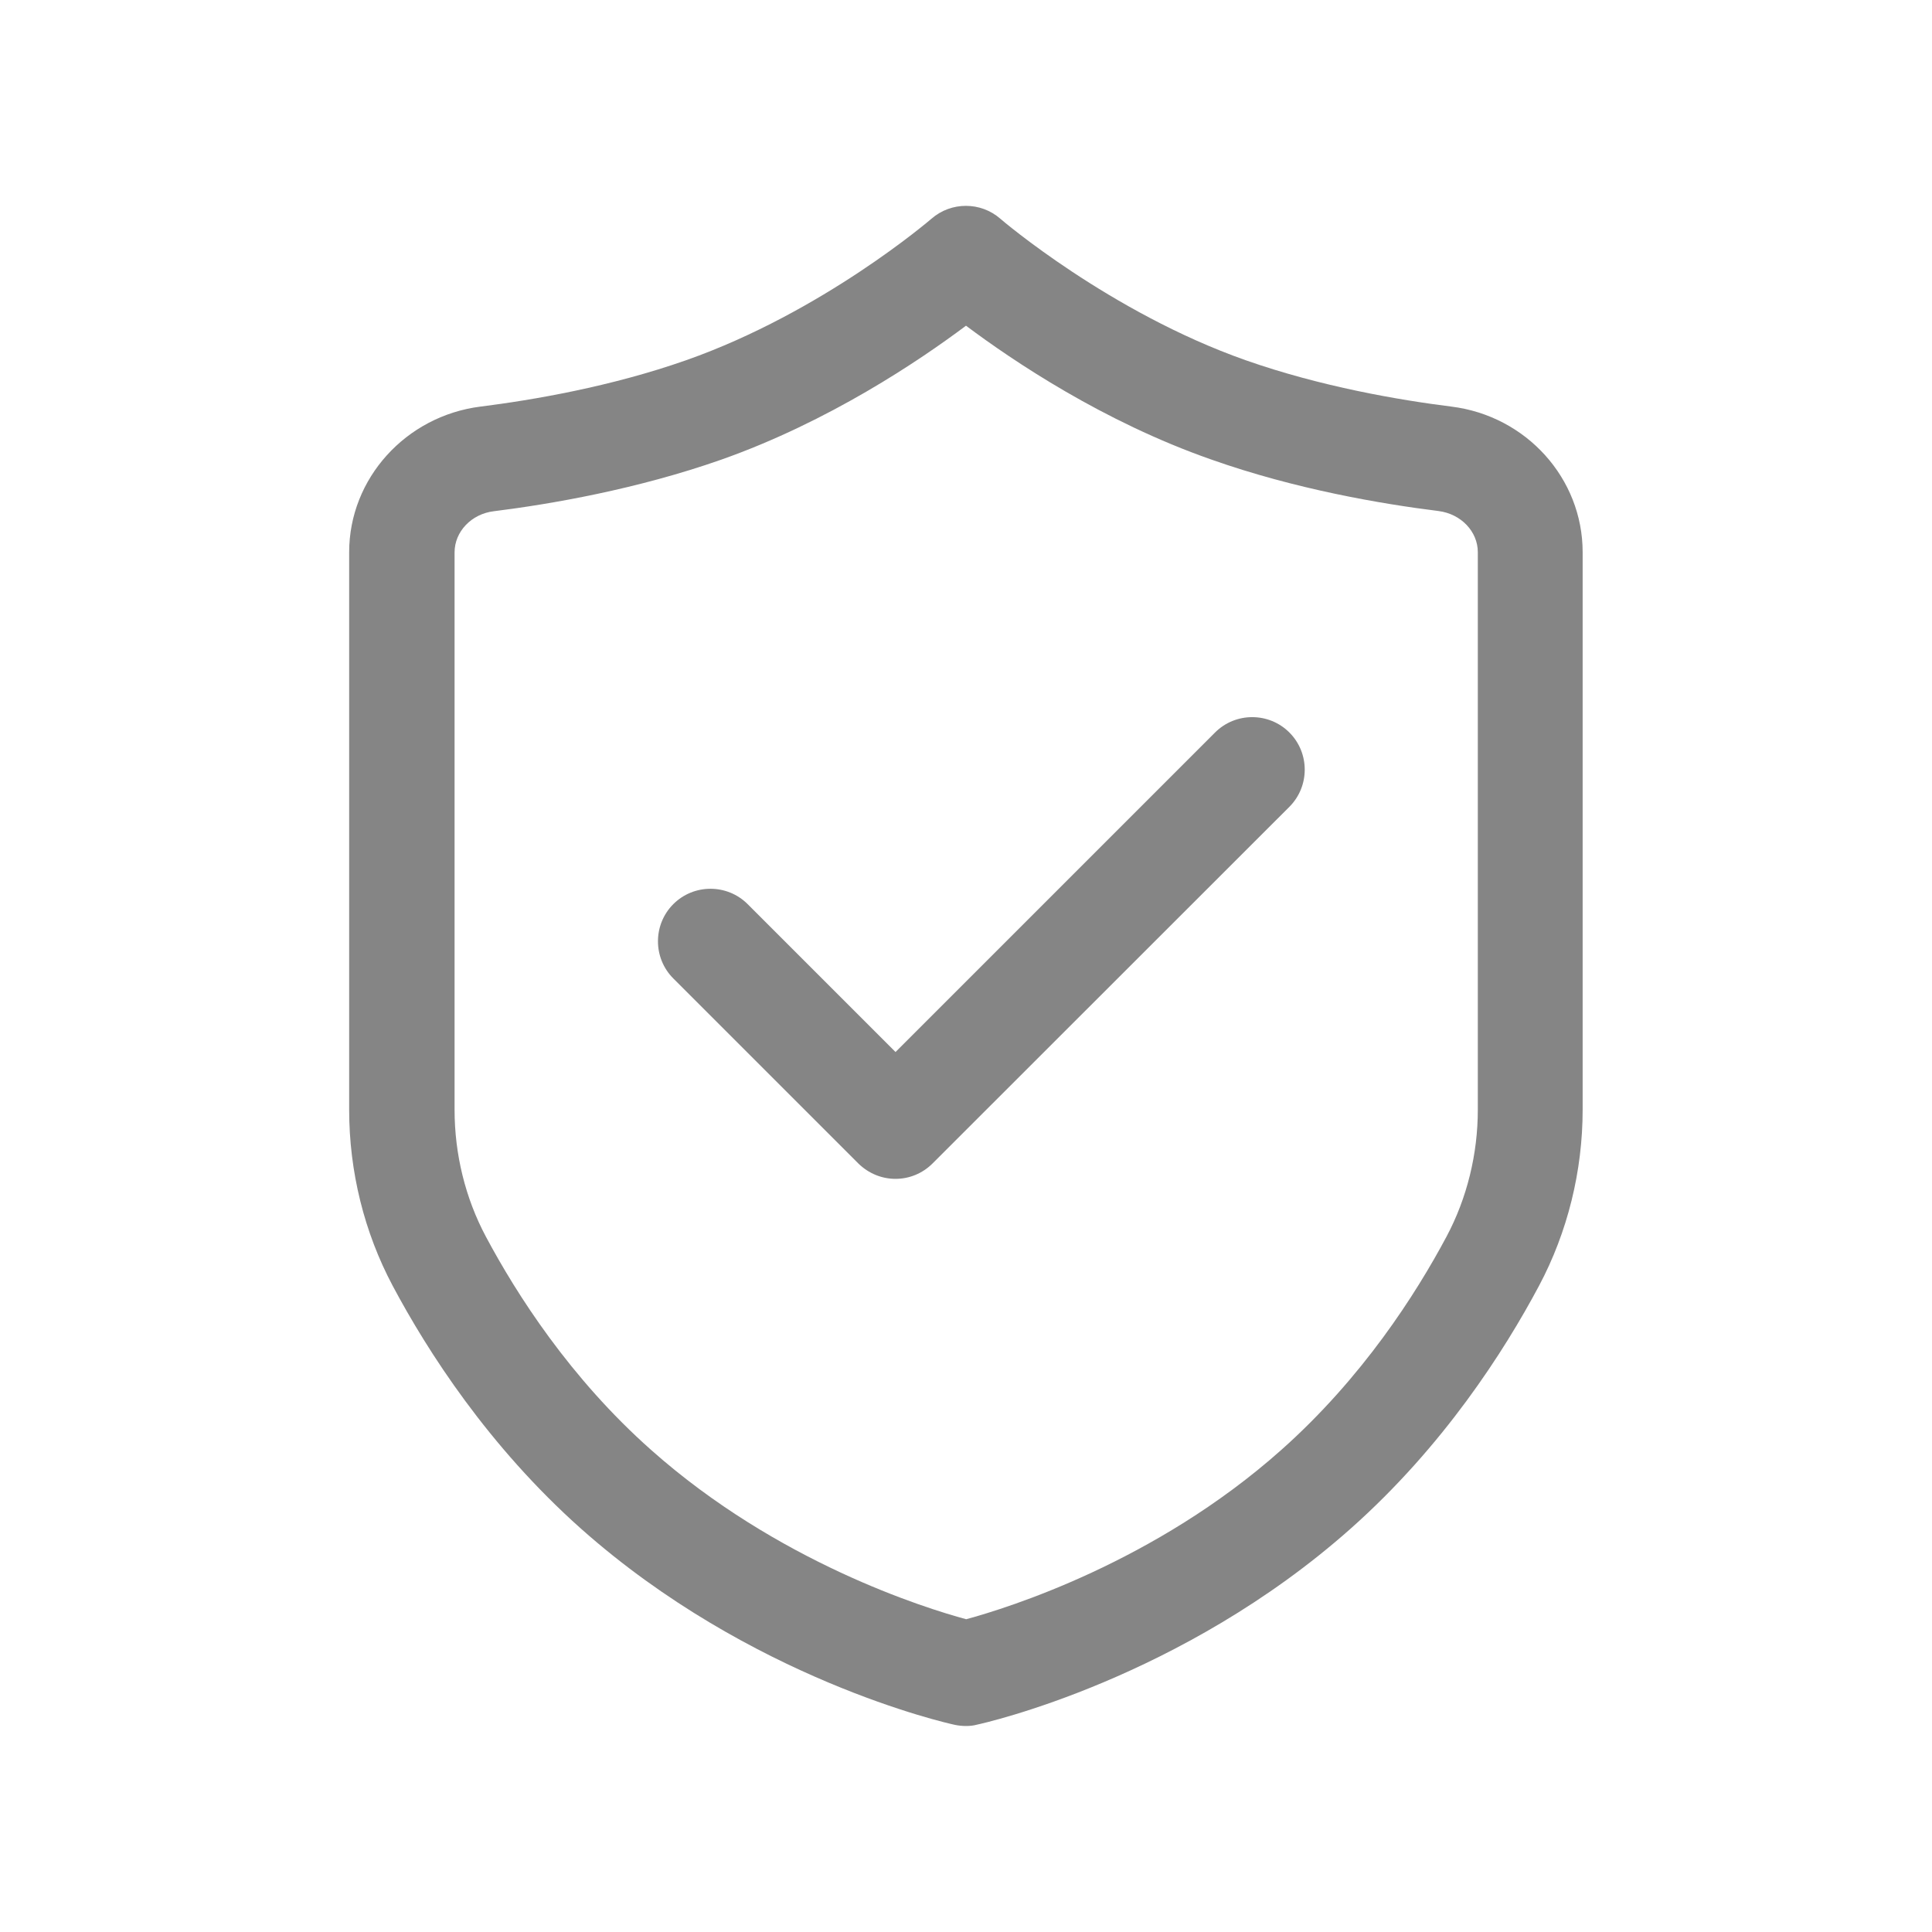
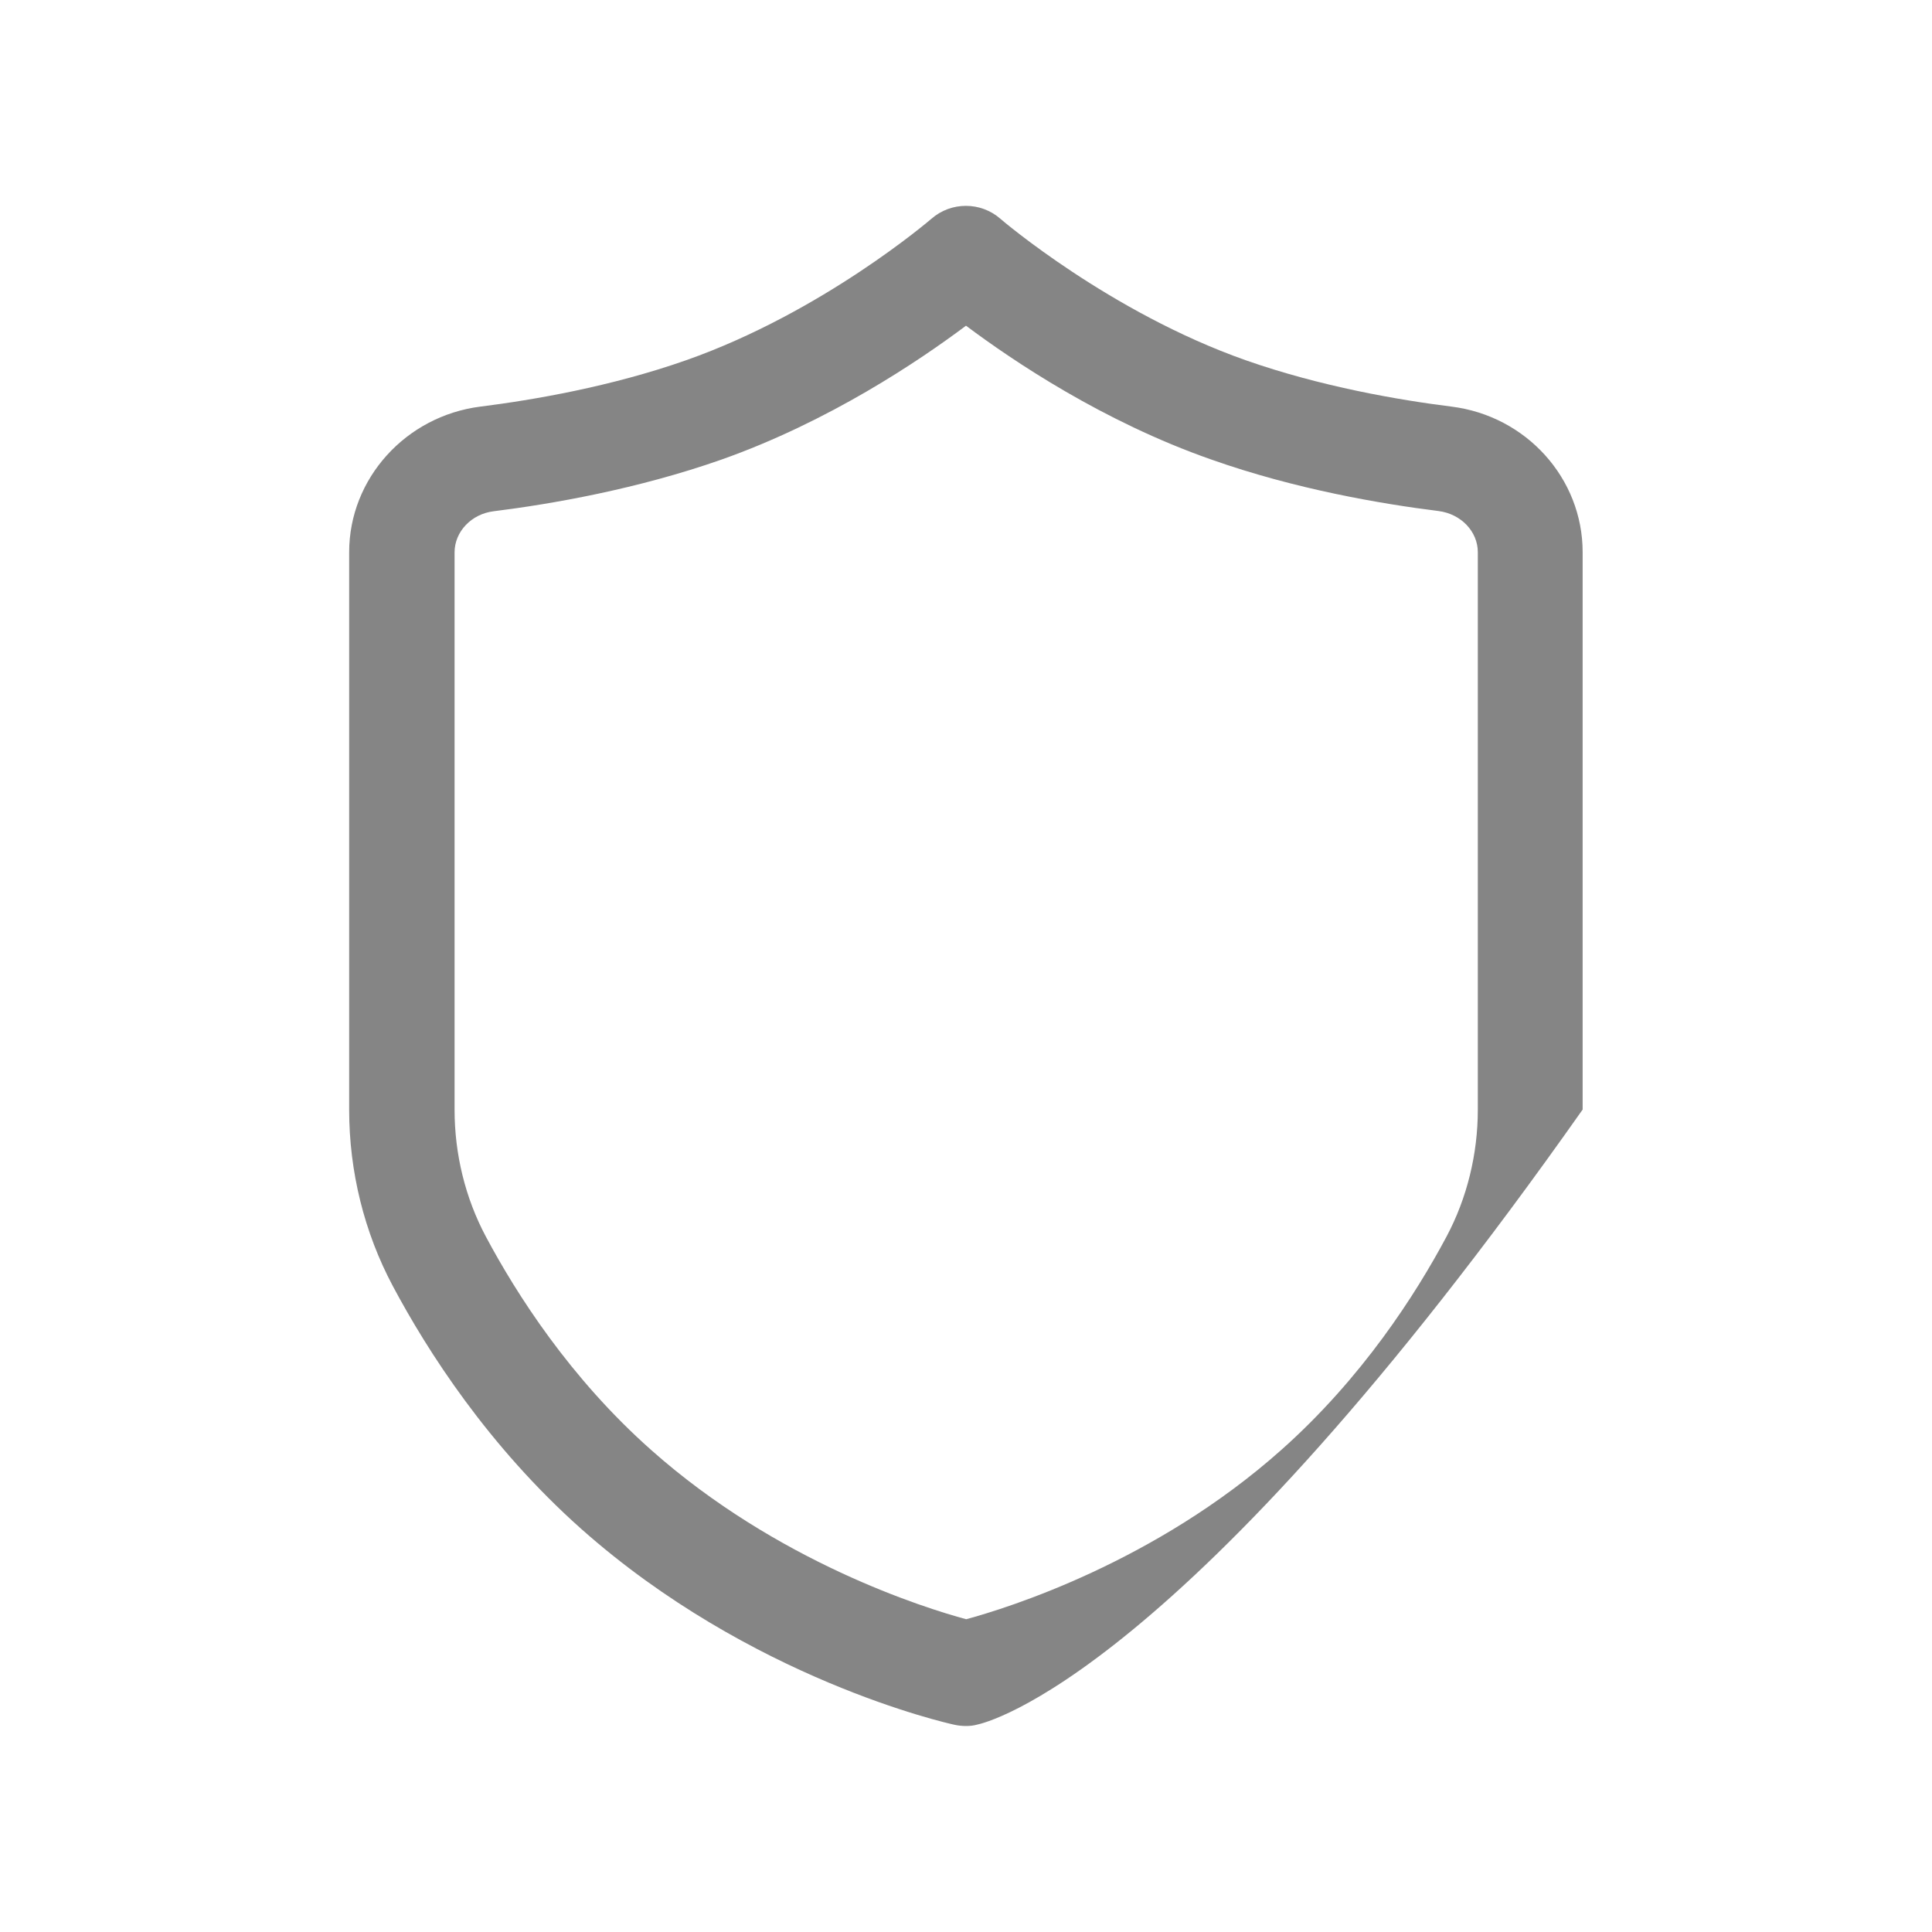
<svg xmlns="http://www.w3.org/2000/svg" t="1713848348023" class="icon" viewBox="0 0 1024 1024" version="1.1" p-id="10470" width="200" height="200">
-   <path d="M474.65 624.817c-7.163 0-14.224-2.763-19.749-8.186l-98.031-98.031c-10.847-10.847-10.847-28.55 0-39.396 10.847-10.847 28.55-10.847 39.396 0l78.384 78.384 169.353-169.353c10.847-10.847 28.55-10.847 39.396 0 10.847 10.847 10.847 28.55 0 39.396L494.297 616.631c-5.423 5.423-12.484 8.186-19.647 8.186z" fill="#858585" p-id="10471" />
-   <path d="M512 914.816c-1.944 0-3.991-0.205-5.935-0.614-4.4-0.921-108.468-24.354-198.005-103.863-49.22-43.797-81.453-94.142-99.872-128.729-15.145-28.447-23.126-60.681-23.126-93.426V292.659c0-38.987 29.982-72.142 69.583-77.156 27.731-3.479 69.072-10.54 108.98-24.559 72.448-25.48 129.445-74.495 130.059-75.007 10.437-9.107 26.094-9.107 36.531 0 0.512 0.512 58.02 49.629 130.059 75.007 39.908 14.019 81.249 21.08 108.98 24.559 39.703 4.912 69.583 38.066 69.583 77.156v295.422c0 32.643-7.982 64.979-23.126 93.426-18.419 34.587-50.653 85.035-99.872 128.729C626.301 889.745 522.233 913.178 517.833 914.099c-1.842 0.512-3.786 0.716-5.833 0.716z m0-742.188c-24.866 18.624-72.653 50.857-129.752 71.016-44.615 15.656-90.151 23.536-120.543 27.322-11.87 1.433-20.773 10.847-20.773 21.796v295.422c0 23.638 5.73 46.866 16.577 67.23 16.27 30.494 44.615 75.007 87.695 113.175 66.82 59.35 144.897 83.705 166.898 89.64 21.898-5.935 100.077-30.187 166.898-89.64 43.08-38.271 71.425-82.681 87.695-113.175 10.847-20.363 16.577-43.694 16.577-67.23V292.659c0-10.949-8.903-20.261-20.773-21.796-30.392-3.786-76.03-11.563-120.543-27.322-57.304-20.056-105.091-52.29-129.957-70.914z" fill="#858585" p-id="10472" />
+   <path d="M512 914.816c-1.944 0-3.991-0.205-5.935-0.614-4.4-0.921-108.468-24.354-198.005-103.863-49.22-43.797-81.453-94.142-99.872-128.729-15.145-28.447-23.126-60.681-23.126-93.426V292.659c0-38.987 29.982-72.142 69.583-77.156 27.731-3.479 69.072-10.54 108.98-24.559 72.448-25.48 129.445-74.495 130.059-75.007 10.437-9.107 26.094-9.107 36.531 0 0.512 0.512 58.02 49.629 130.059 75.007 39.908 14.019 81.249 21.08 108.98 24.559 39.703 4.912 69.583 38.066 69.583 77.156v295.422C626.301 889.745 522.233 913.178 517.833 914.099c-1.842 0.512-3.786 0.716-5.833 0.716z m0-742.188c-24.866 18.624-72.653 50.857-129.752 71.016-44.615 15.656-90.151 23.536-120.543 27.322-11.87 1.433-20.773 10.847-20.773 21.796v295.422c0 23.638 5.73 46.866 16.577 67.23 16.27 30.494 44.615 75.007 87.695 113.175 66.82 59.35 144.897 83.705 166.898 89.64 21.898-5.935 100.077-30.187 166.898-89.64 43.08-38.271 71.425-82.681 87.695-113.175 10.847-20.363 16.577-43.694 16.577-67.23V292.659c0-10.949-8.903-20.261-20.773-21.796-30.392-3.786-76.03-11.563-120.543-27.322-57.304-20.056-105.091-52.29-129.957-70.914z" fill="#858585" p-id="10472" />
</svg>